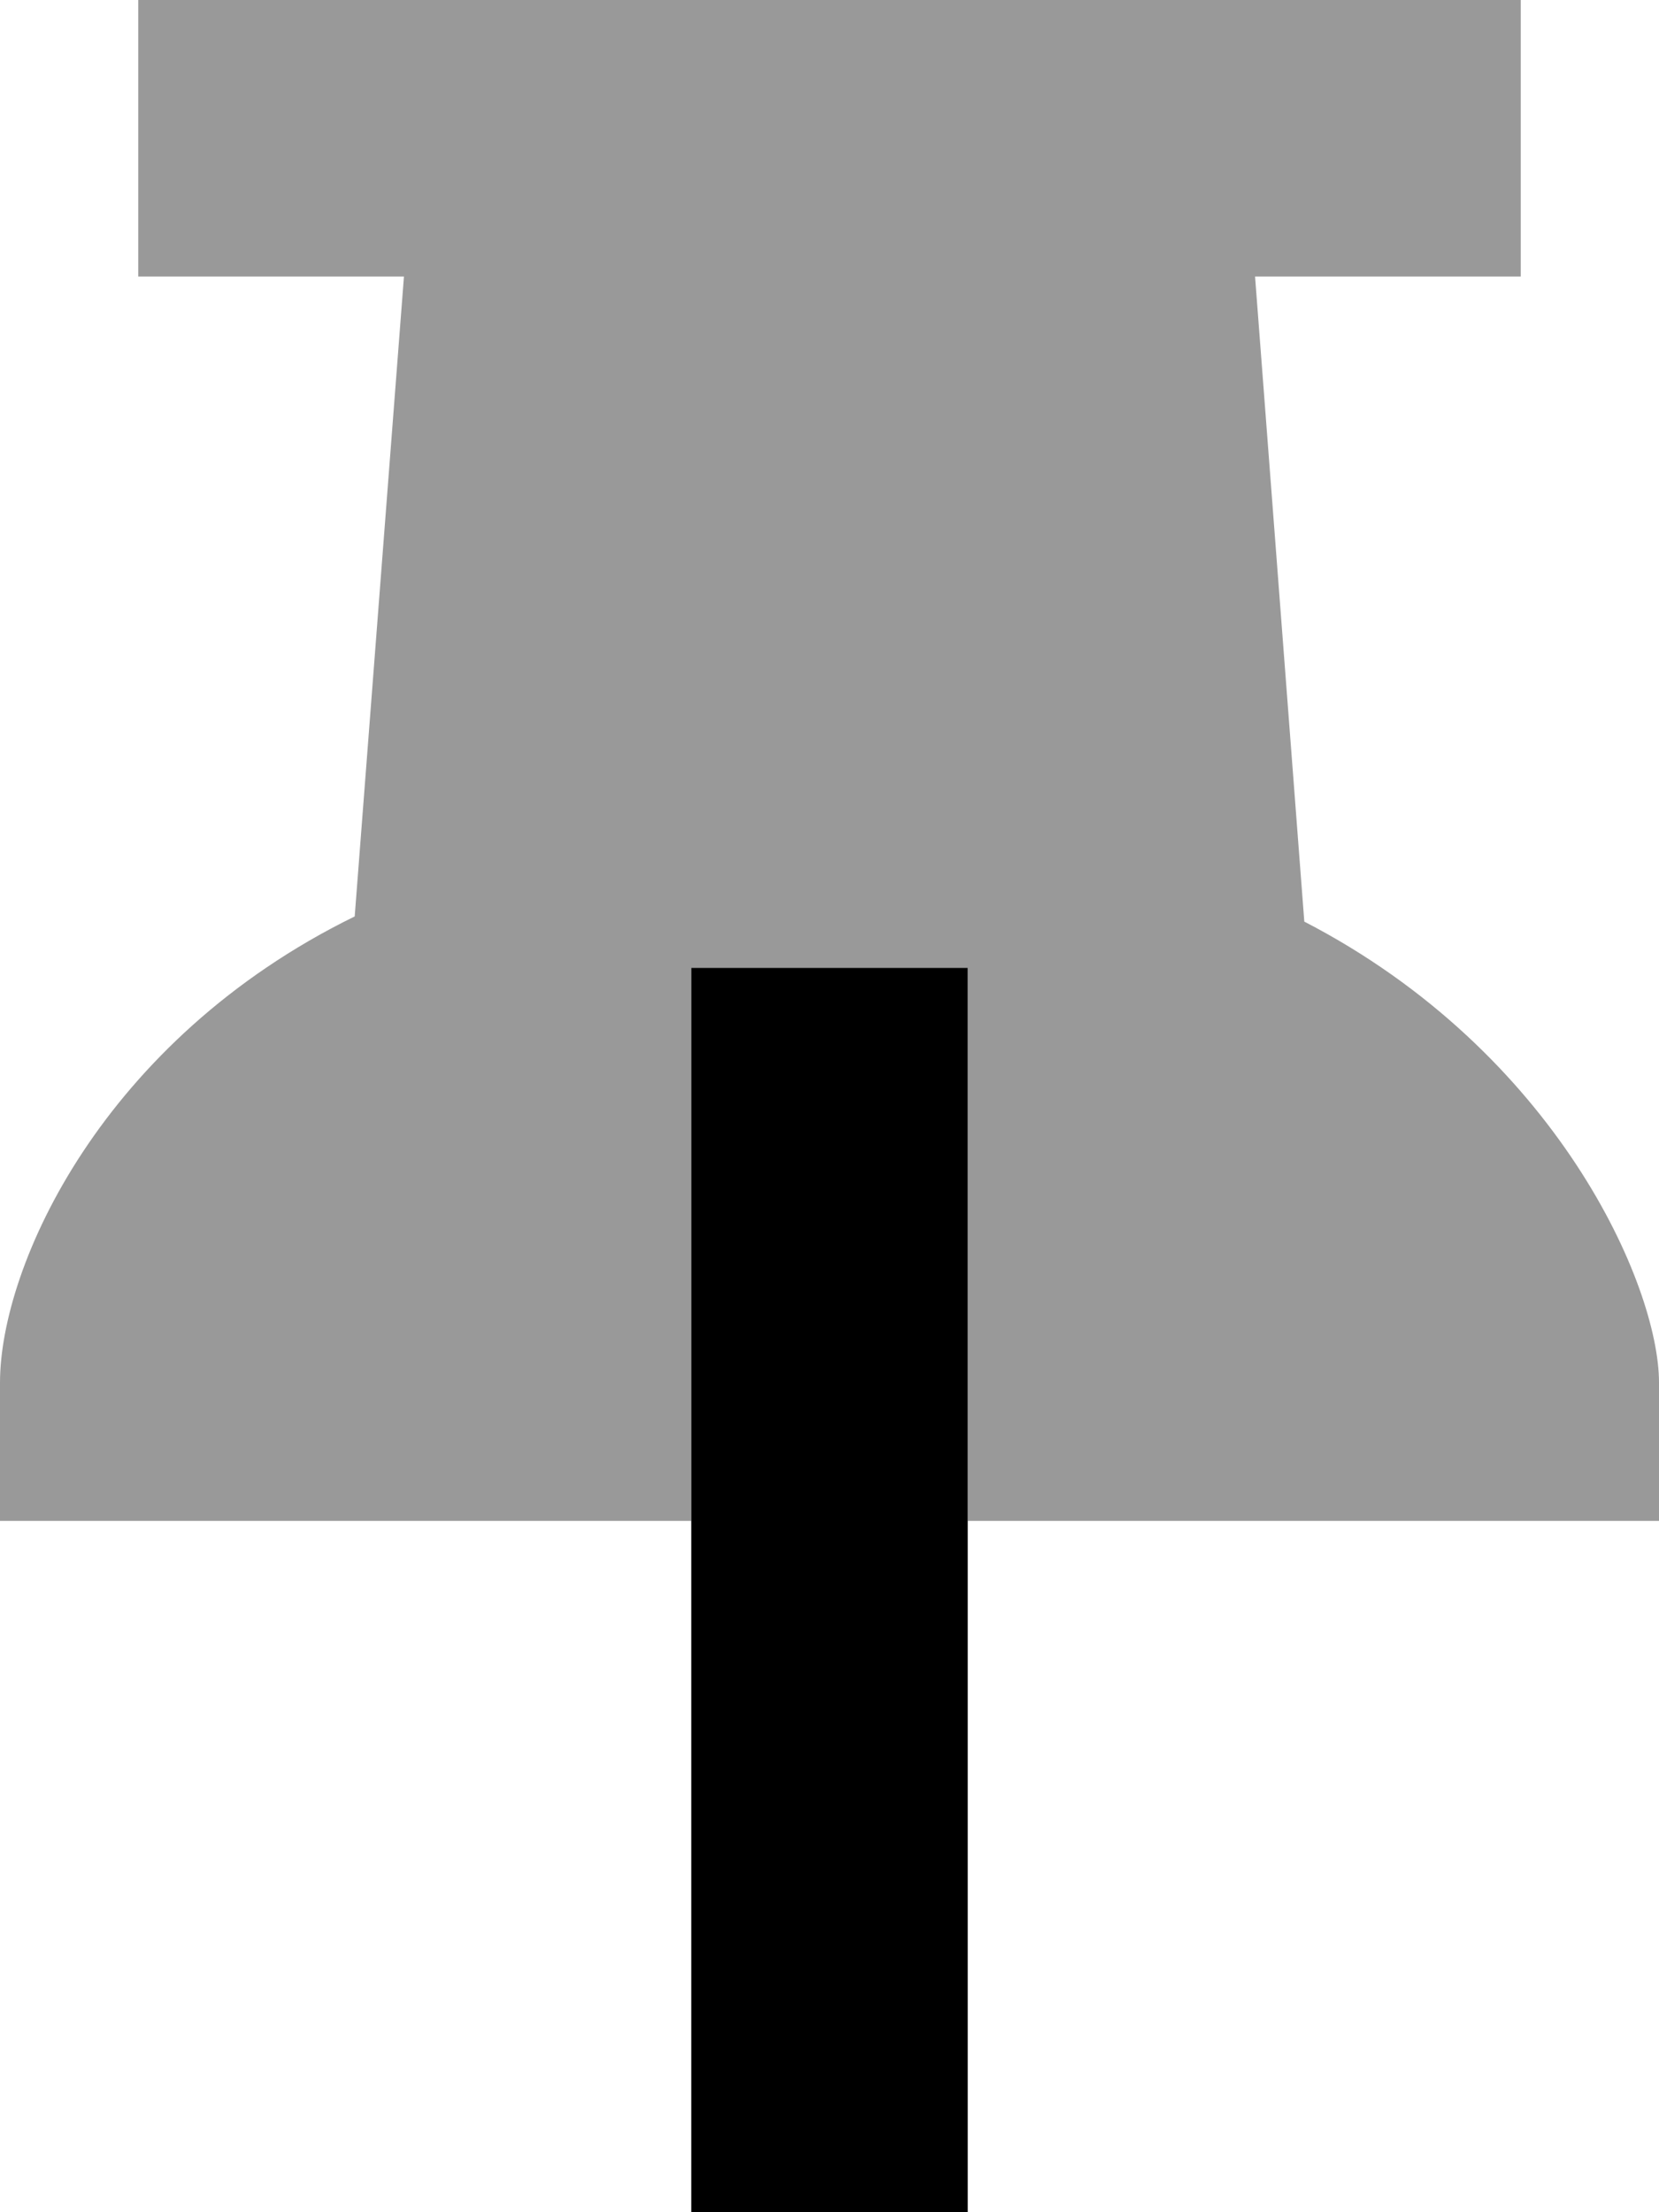
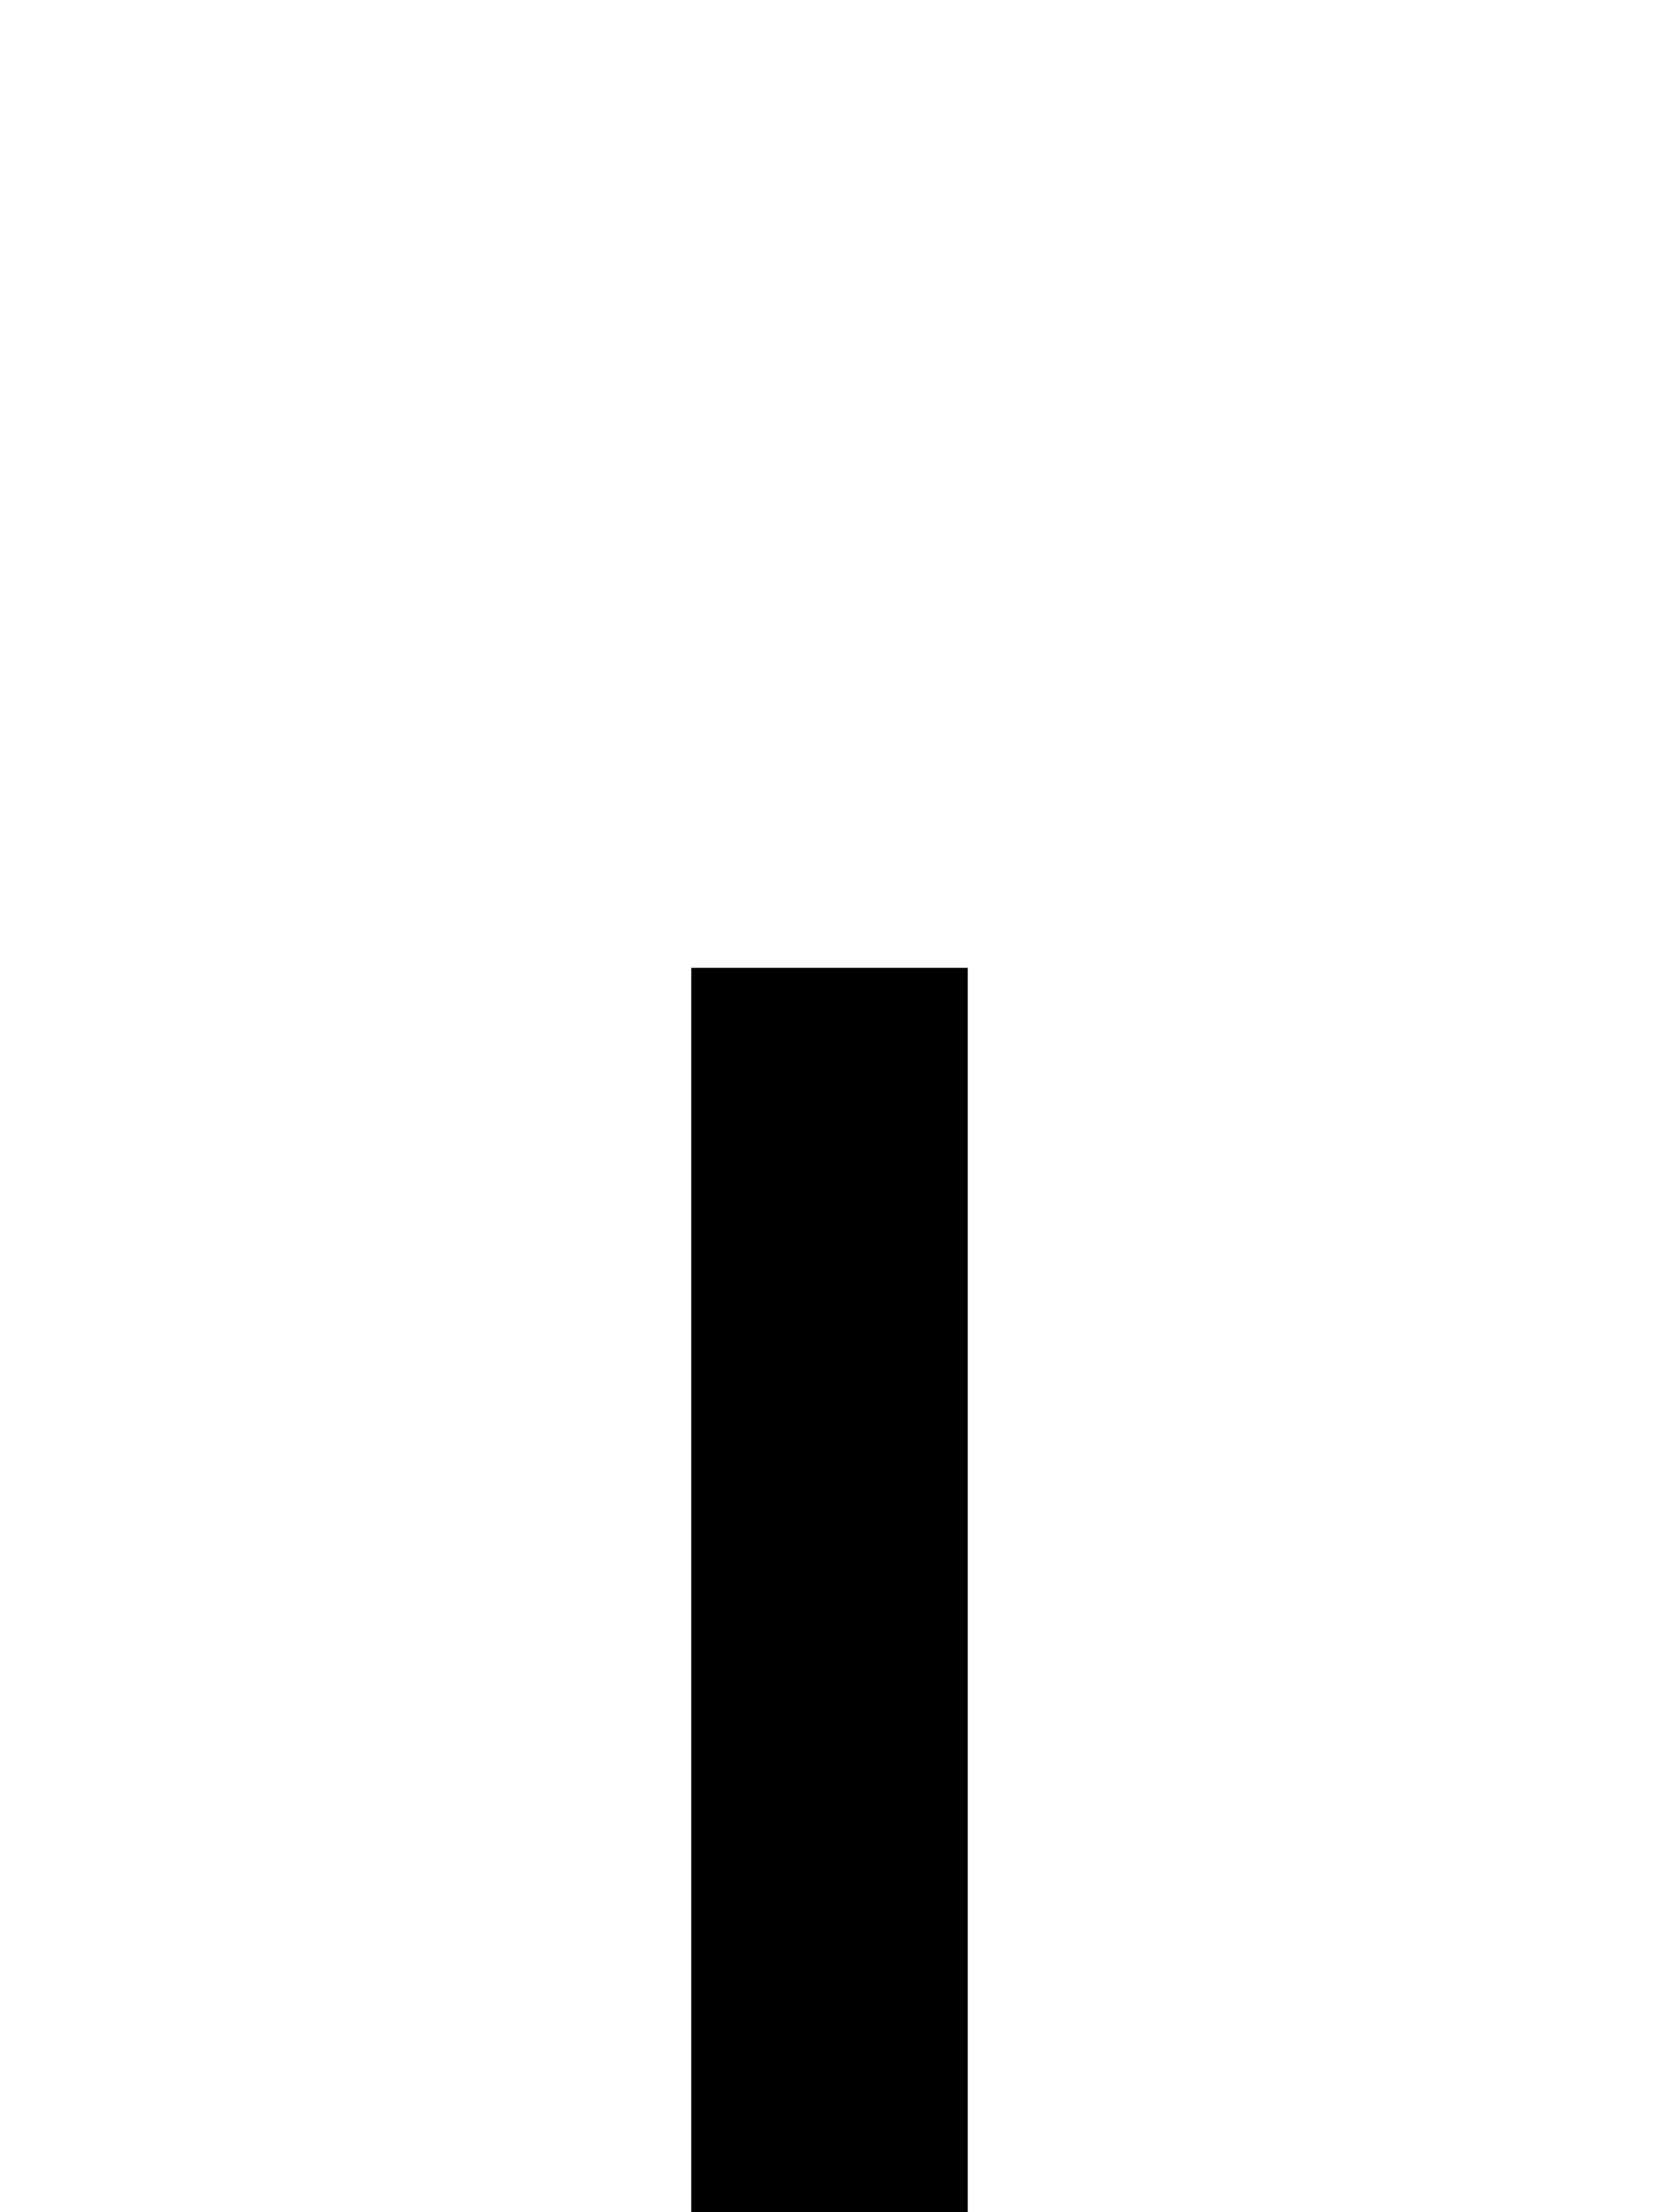
<svg xmlns="http://www.w3.org/2000/svg" viewBox="0 0 384 512">
-   <path class="fa-secondary" style="fill:inherit;opacity:.4;" d="M0 320l0 32 160 0 0-128 64 0 0 128 160 0 0-32c0-22.5-23.7-76.5-82.1-106.7L290.5 64 320 64l32 0 0-64L320 0 64 0 32 0l0 64 32 0 29.5 0L82.1 212.1C23.7 240.7 0 293 0 320z" />
  <path class="fa-primary" style="fill:inherit;opacity:1;" d="M160 480l0-256 64 0 0 256 0 32-64 0 0-32z" />
</svg>